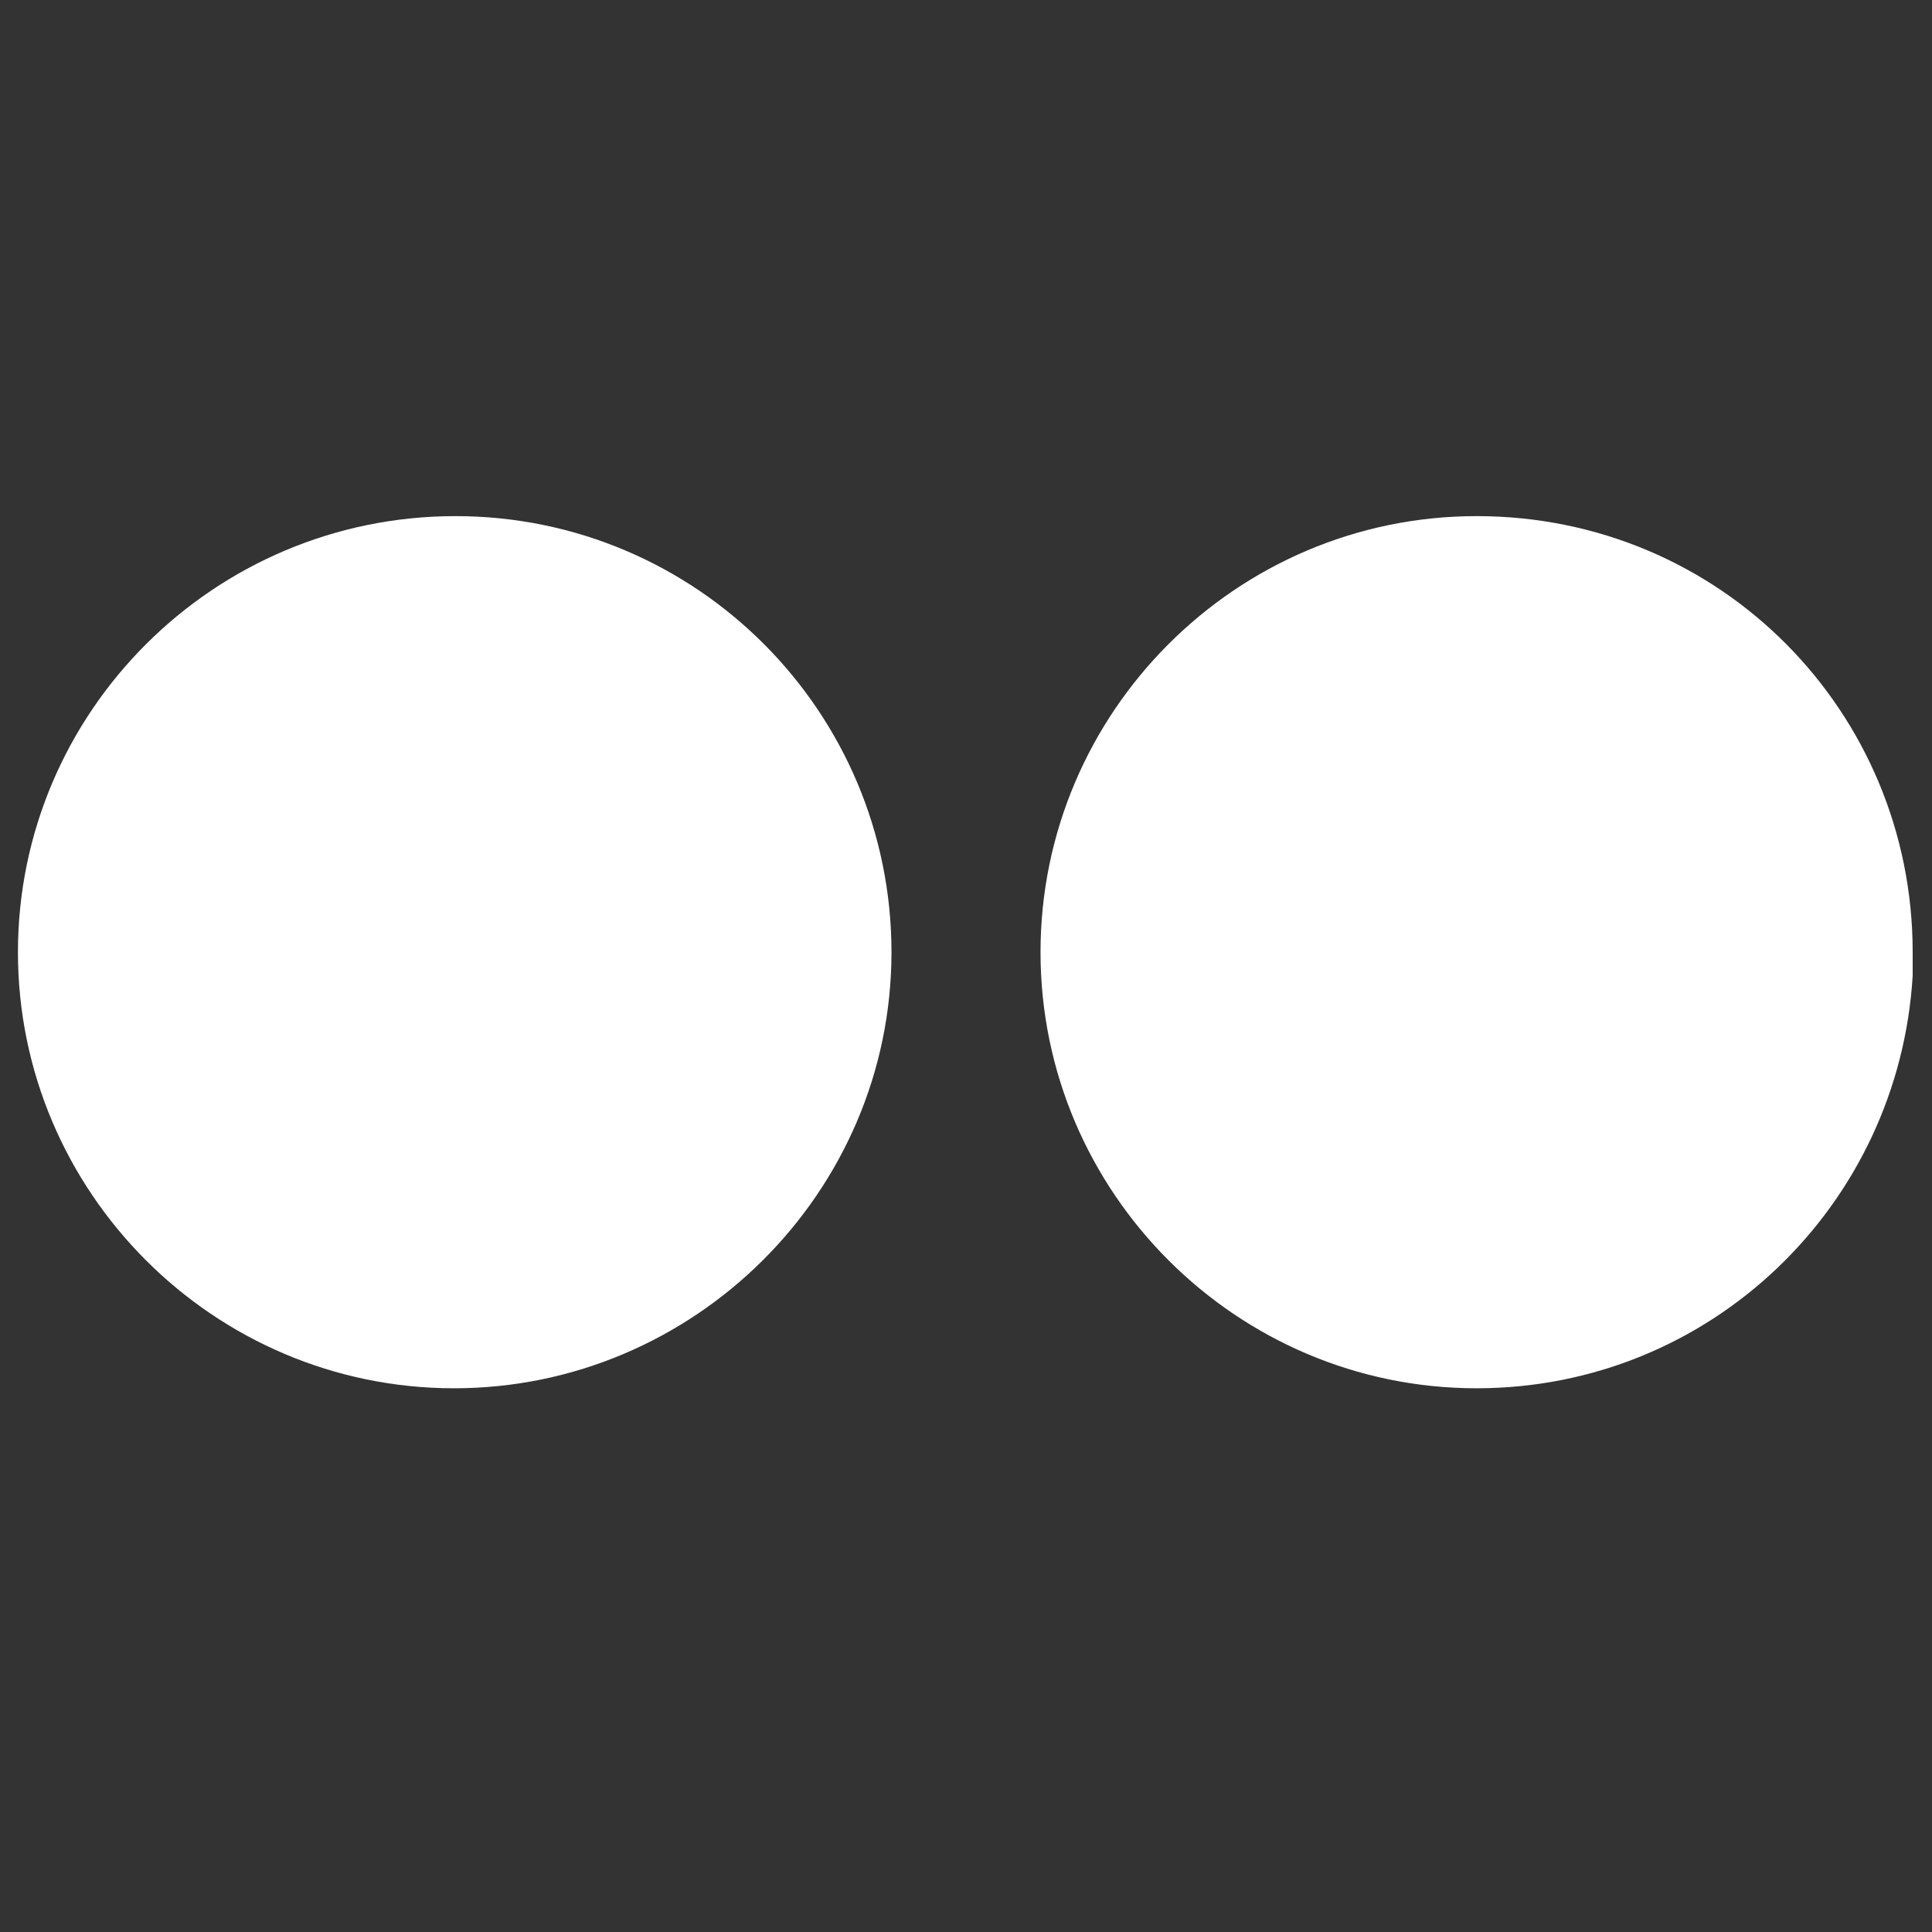
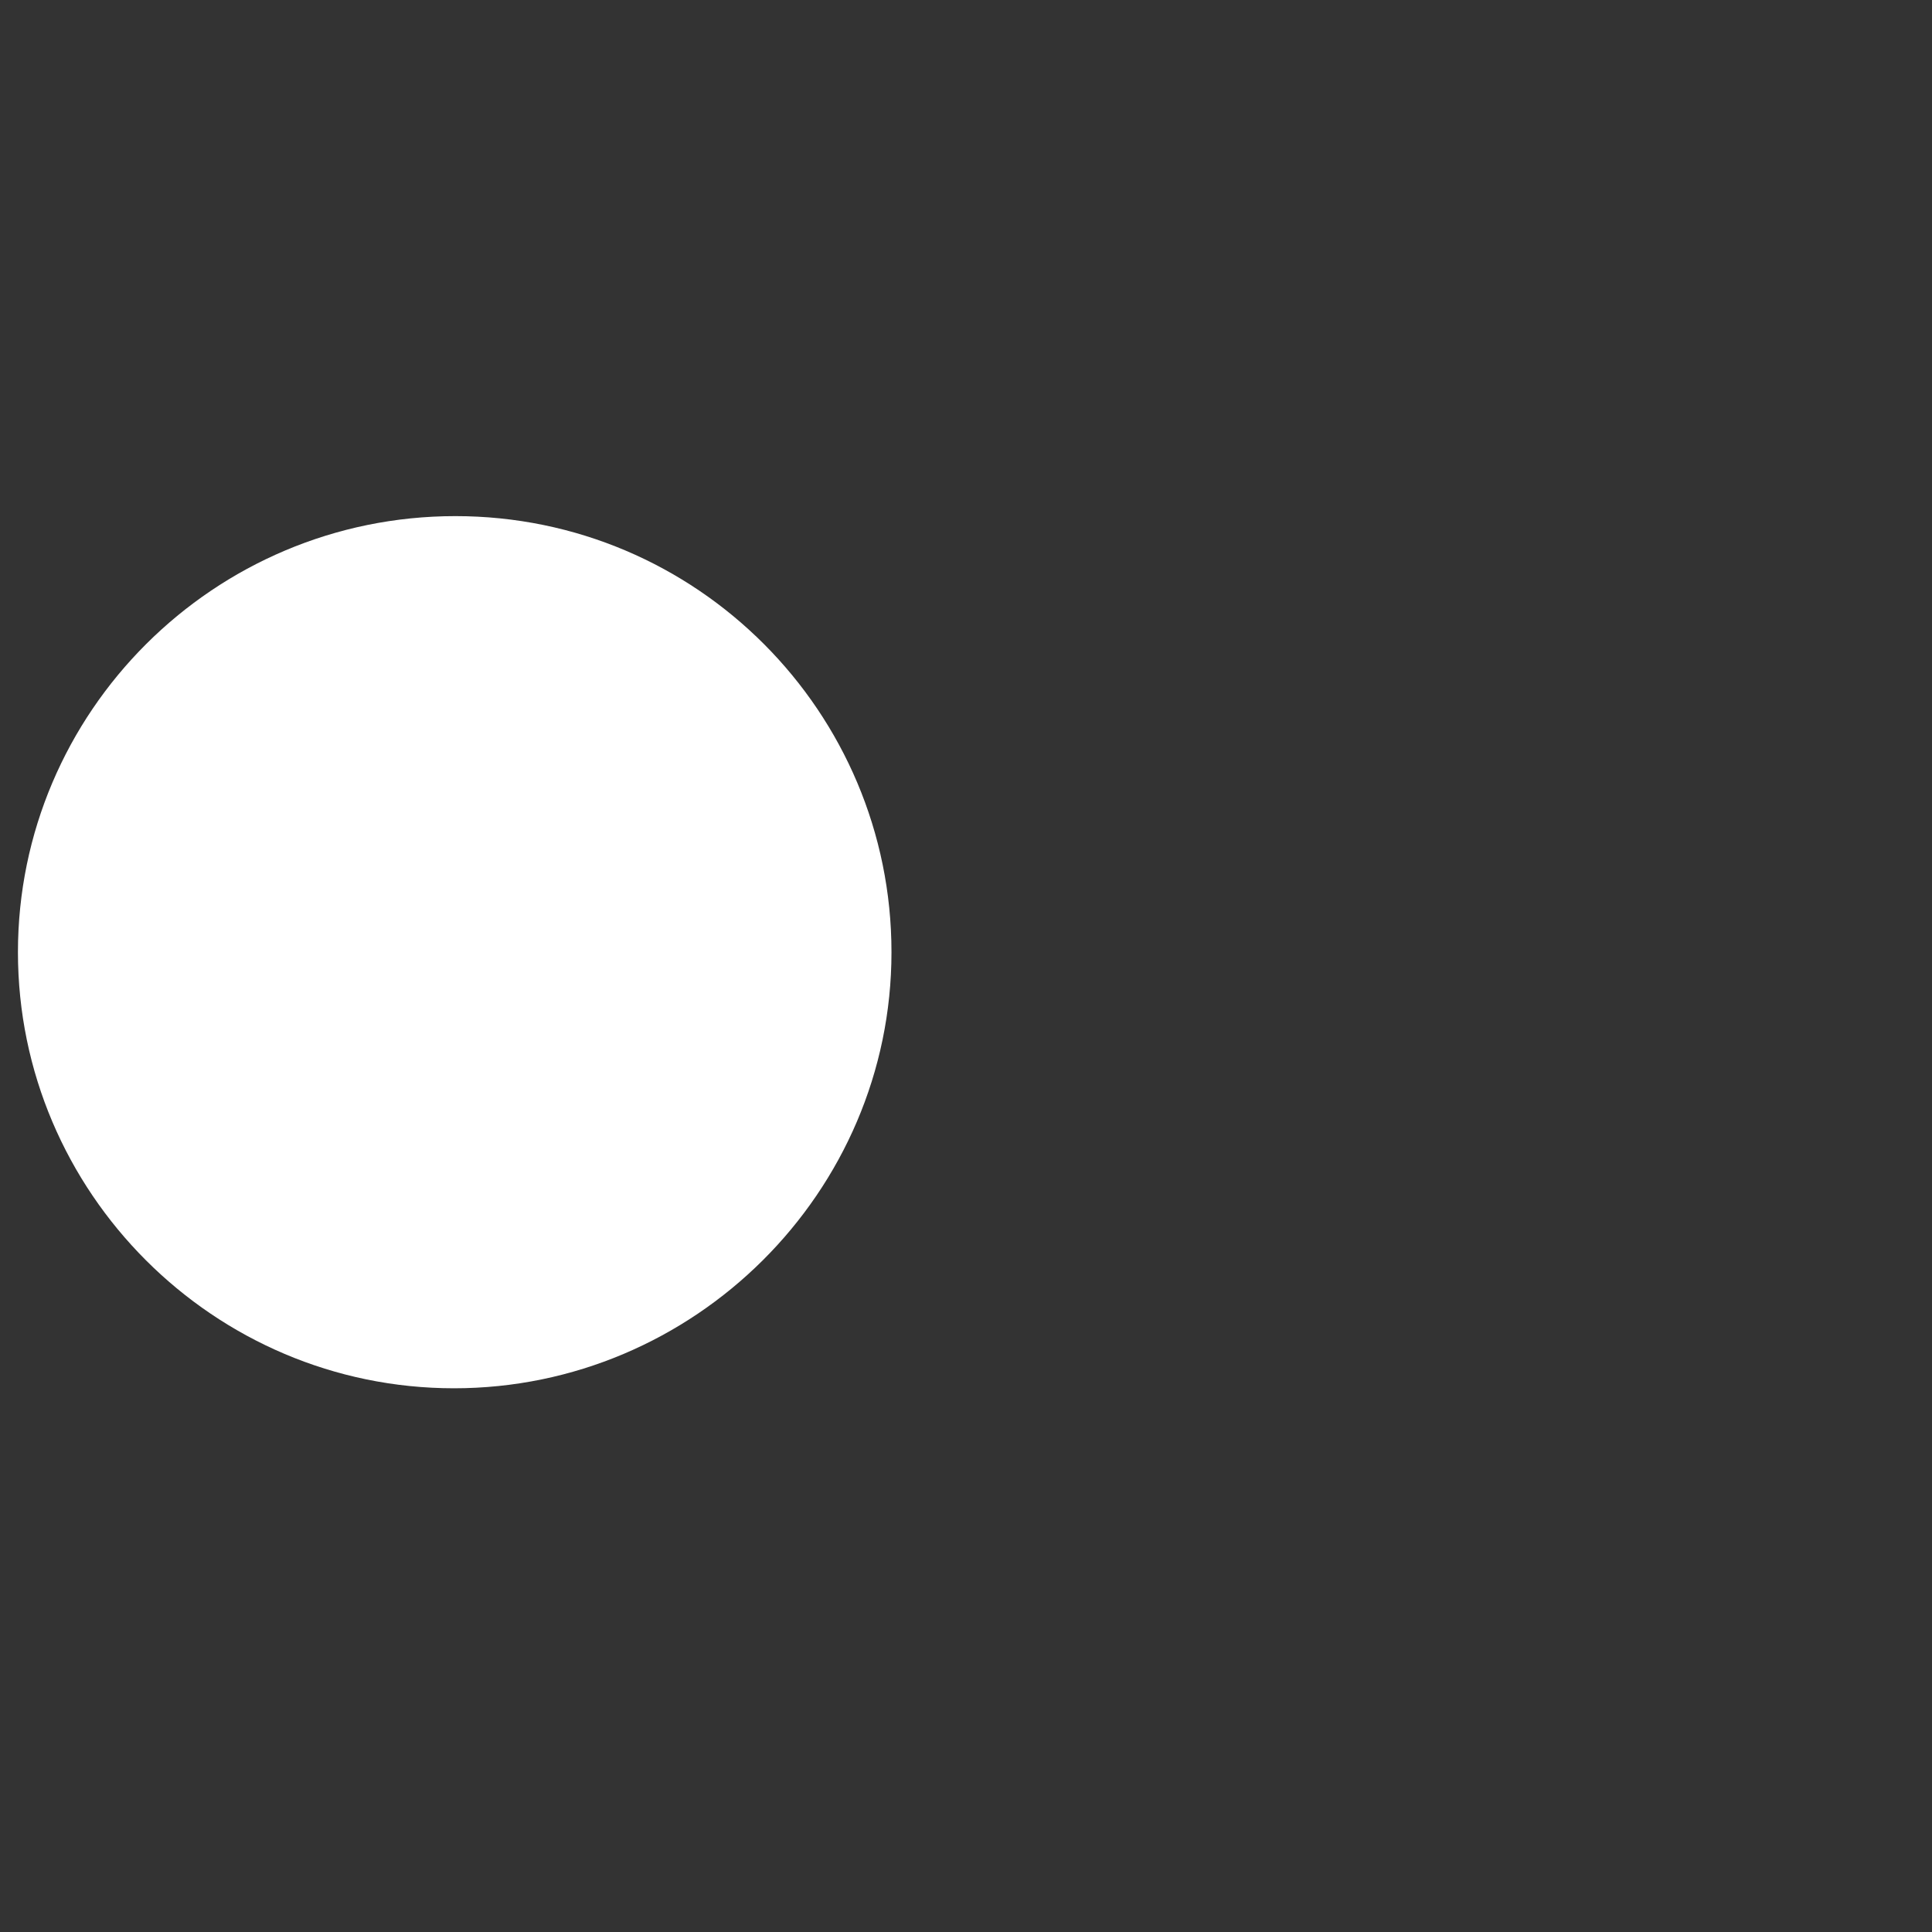
<svg xmlns="http://www.w3.org/2000/svg" version="1.1" id="Layer_1" x="0px" y="0px" viewBox="0 0 140 140" style="enable-background:new 0 0 140 140;" xml:space="preserve">
  <rect x="0" y="0" width="140" height="140" fill="#333333" stroke="none" />
  <style type="text/css">
	.st0{fill:#FFFFFF;}
</style>
  <g>
    <path class="st0" d="M33,37.4C15.5,37.4,1.3,51.6,1.3,69s14.2,31.6,31.6,31.6S64.6,86.4,64.6,69S50.5,37.4,33,37.4" />
-     <path class="st0" d="M107,37.4c-17.4,0-31.6,14.2-31.6,31.6s14.2,31.6,31.6,31.6c16.9,0,30.6-13.2,31.6-29.9c0-0.5,0-1.2,0-1.7   C138.6,51.6,124.7,37.4,107,37.4" />
  </g>
</svg>